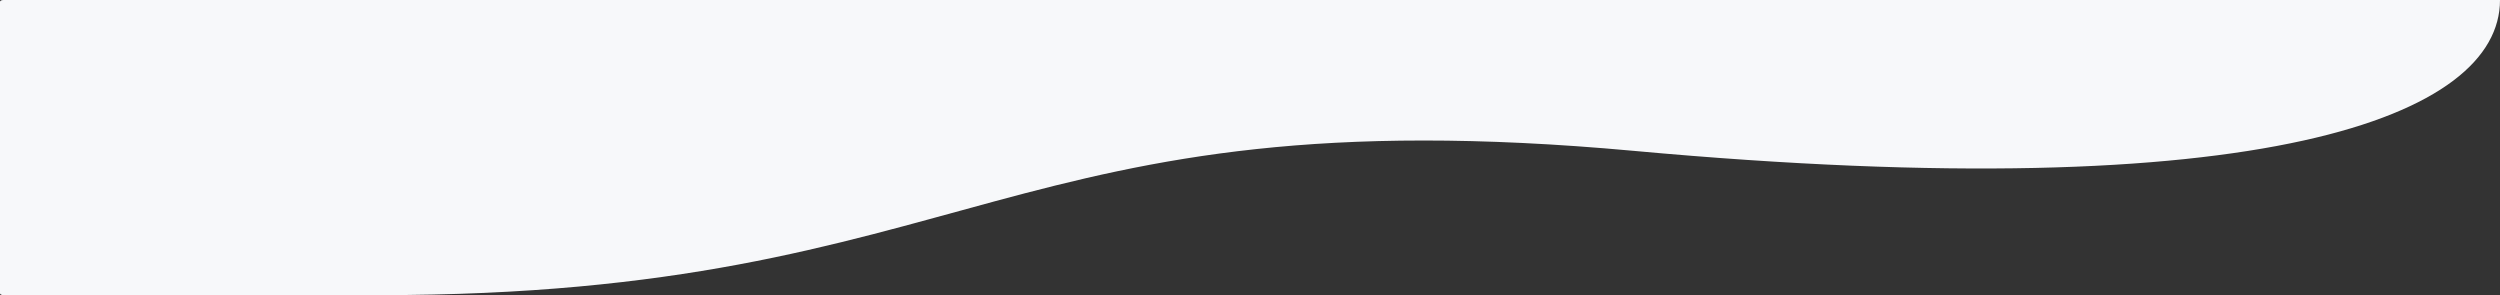
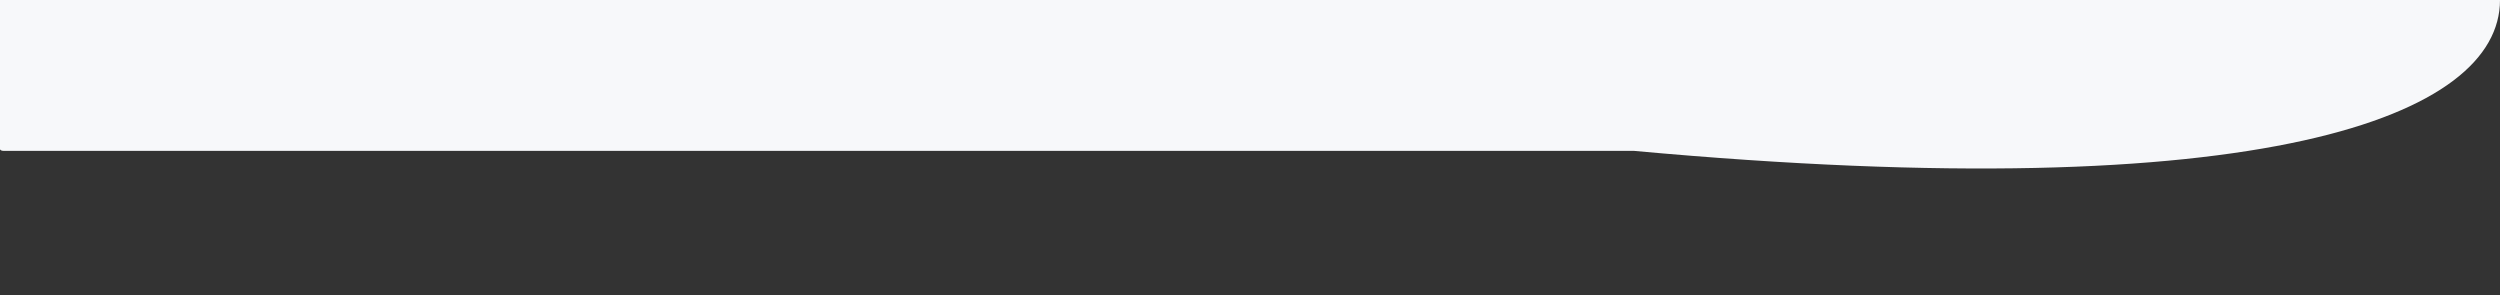
<svg xmlns="http://www.w3.org/2000/svg" version="1.1" id="Capa_1" x="0px" y="0px" width="1440px" height="170px" viewBox="0 0 1440 170" style="enable-background:new 0 0 1440 170;" xml:space="preserve">
  <rect x="0" y="0" width="1440" height="170" fill="#333333" stroke="none" />
  <style type="text/css">
	.st0{fill:#F7F8FA;}
</style>
  <title>Combined Shape</title>
  <desc>Created with Sketch.</desc>
  <g id="Page-1">
    <g id="Landing-Page" transform="translate(0, -4377)">
-       <path id="Combined-Shape" class="st0" d="M1440,4377c0,66.9-136,120.1-498.9,86.9C578.2,4430.7,562.9,4547,218,4547H2    c-1.1,0-2-0.5-2-1v-168c0-0.6,0.9-1,2-1H1440z" />
+       <path id="Combined-Shape" class="st0" d="M1440,4377c0,66.9-136,120.1-498.9,86.9H2    c-1.1,0-2-0.5-2-1v-168c0-0.6,0.9-1,2-1H1440z" />
    </g>
  </g>
</svg>